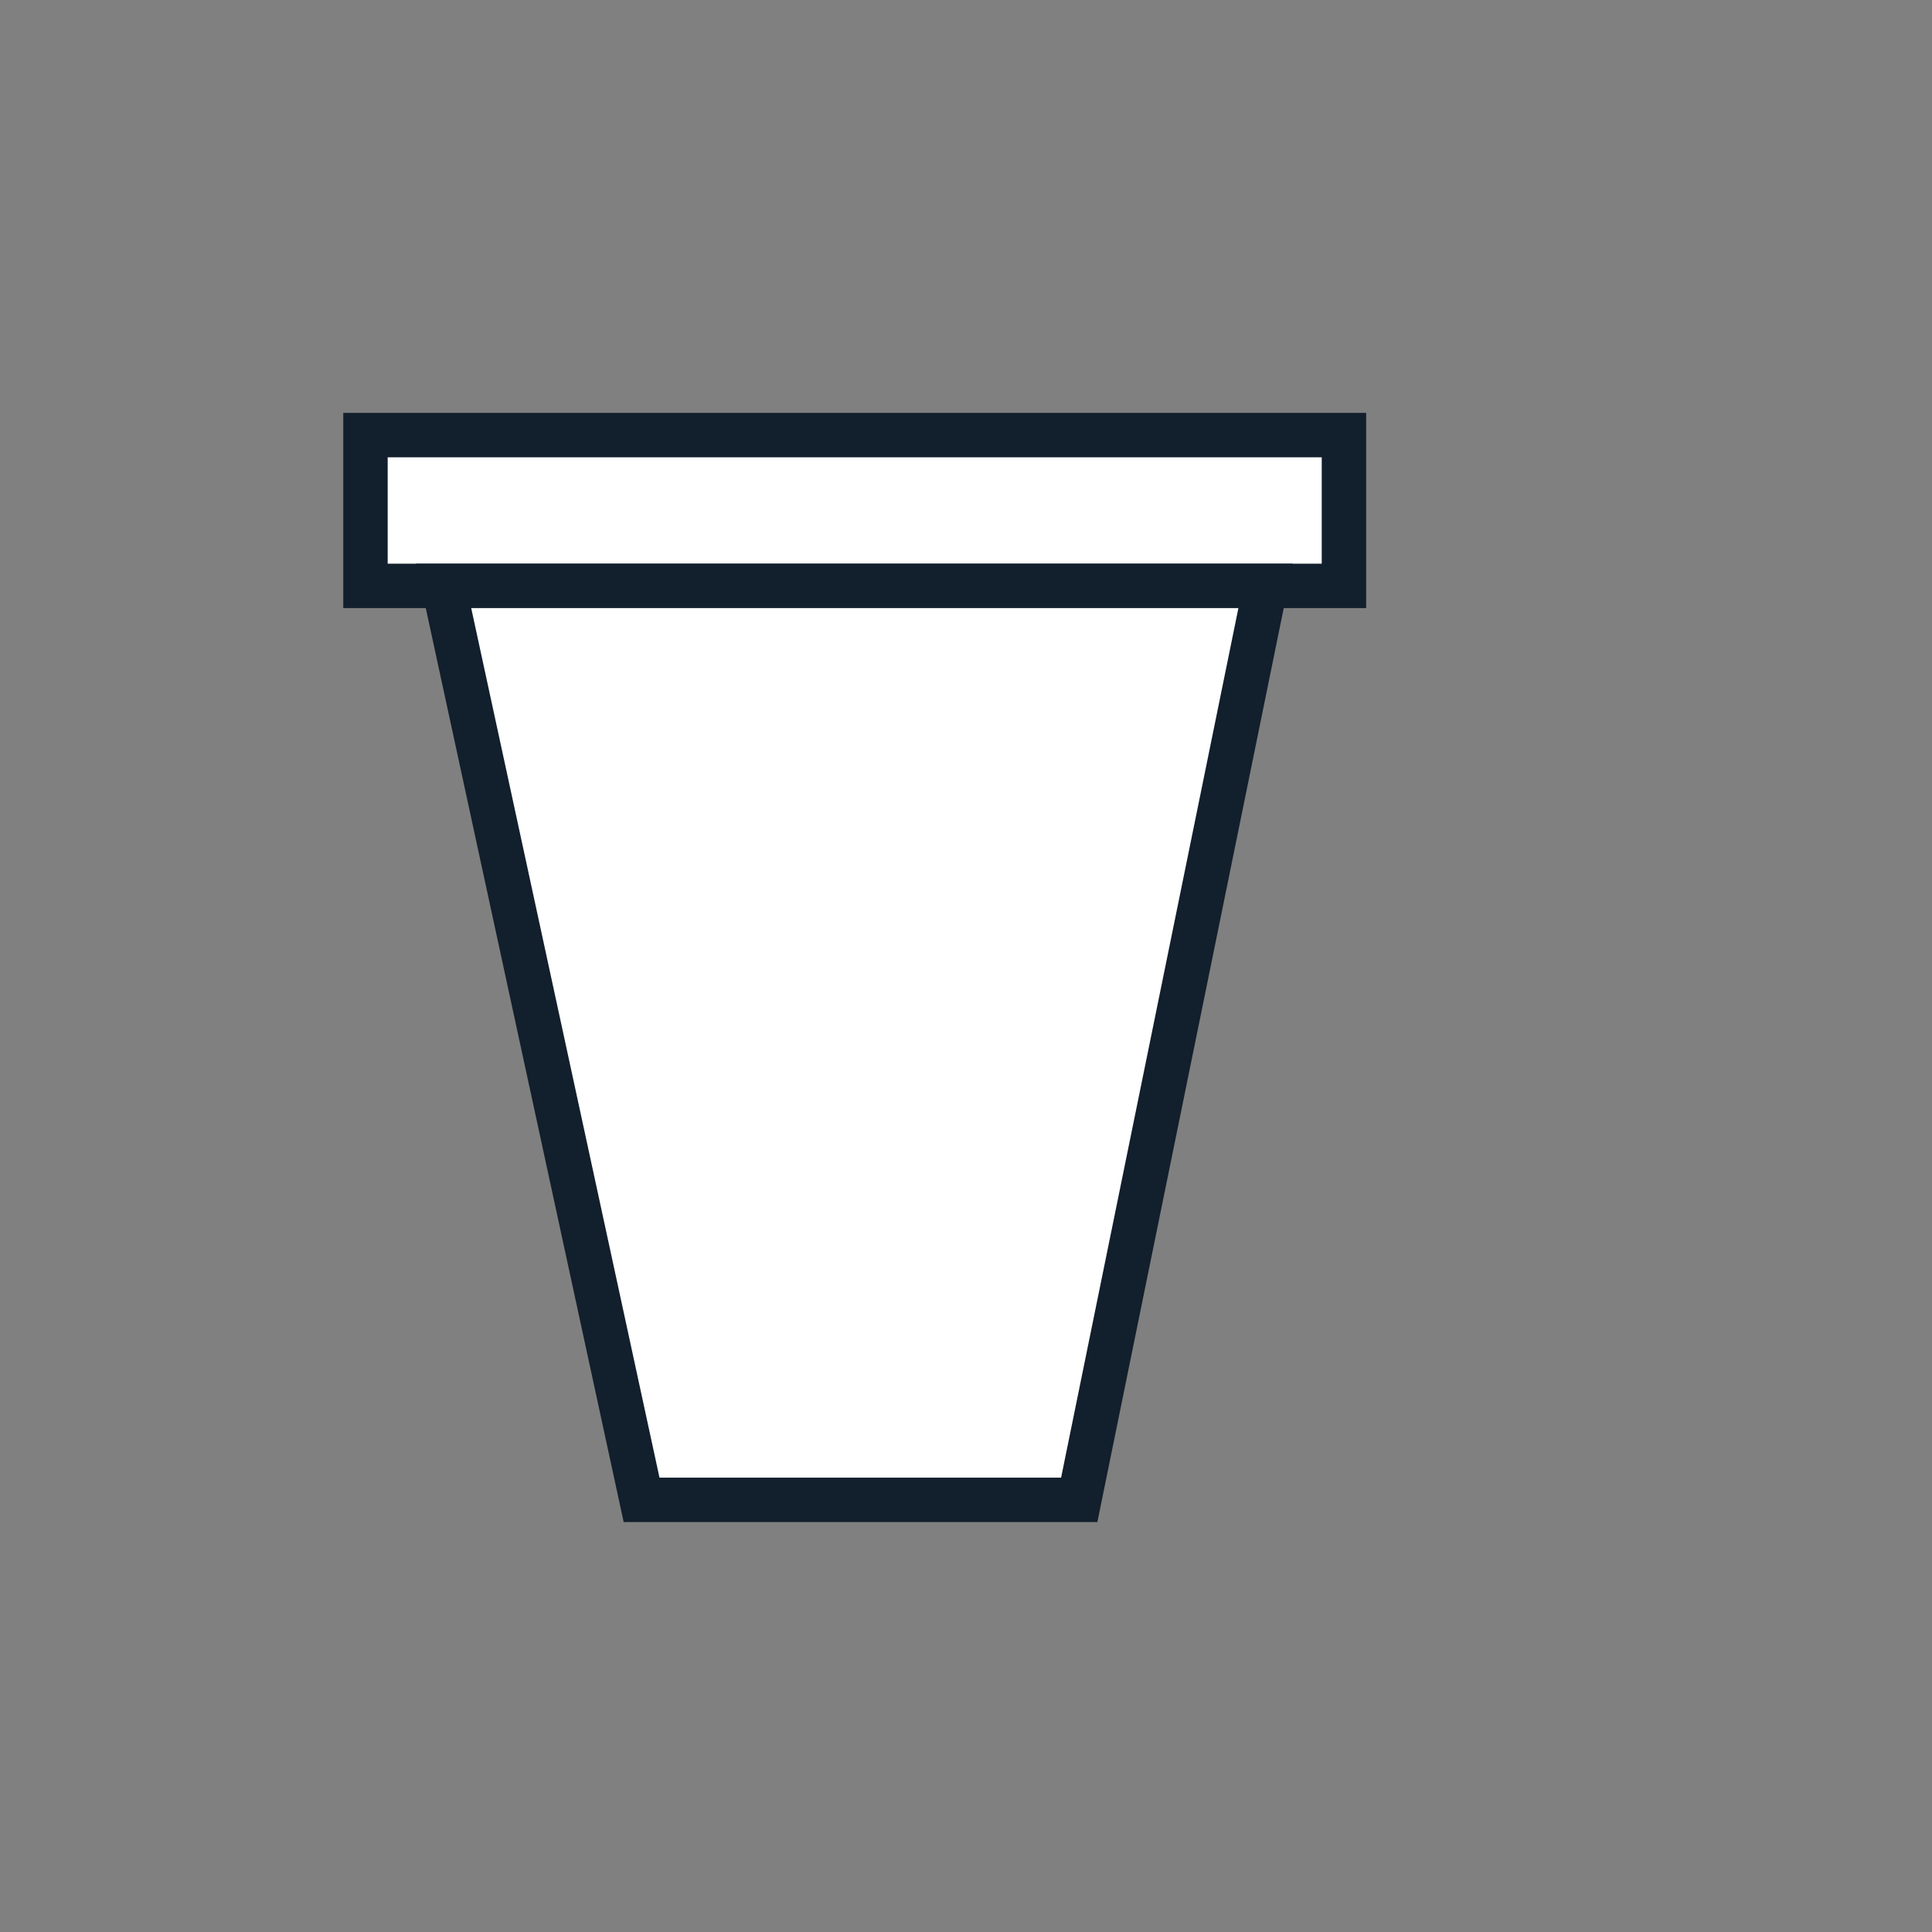
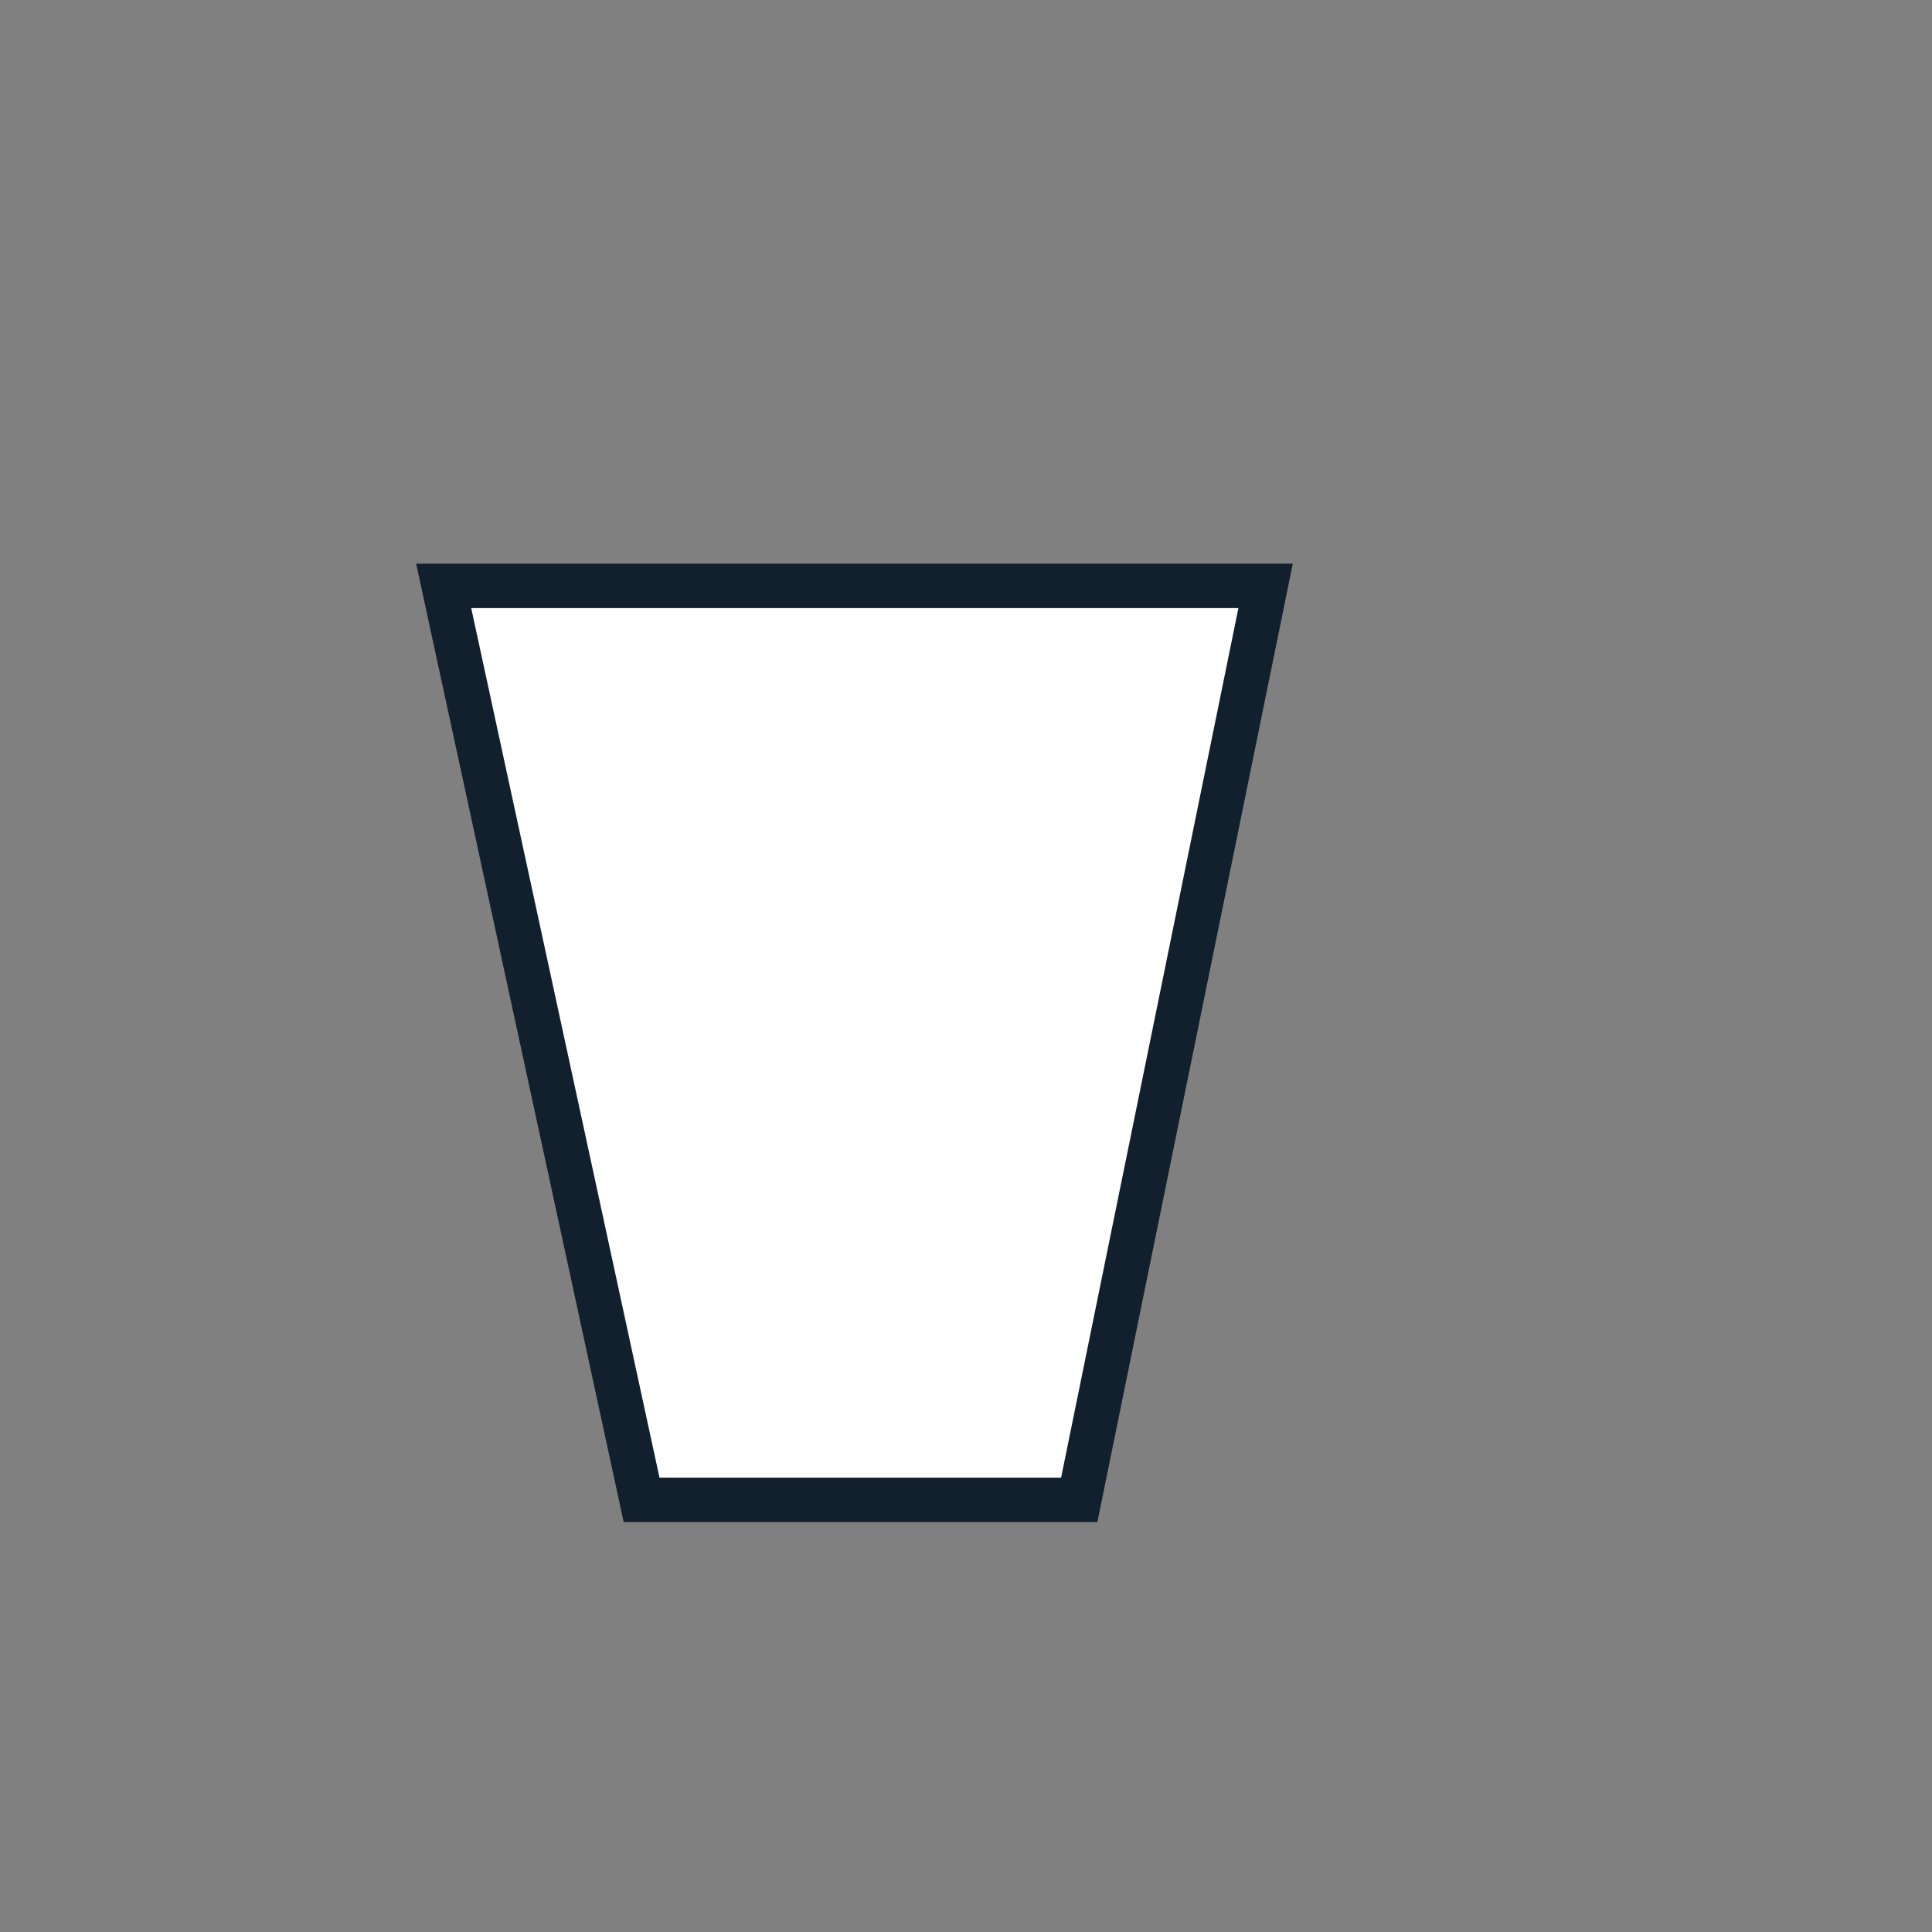
<svg xmlns="http://www.w3.org/2000/svg" id="Layer_1" data-name="Layer 1" viewBox="0 0 144 144">
  <rect x="0" y="0" width="144" height="144" fill="#808080" stroke="none" />
-   <rect x="27.24" y="32.43" width="72.93" height="11.24" fill="#fff" stroke="#121f2c" stroke-linecap="round" stroke-miterlimit="10" stroke-width="3.31" />
  <polygon points="80.44 111.79 47.82 111.79 33.07 43.67 94.33 43.67 80.44 111.79" fill="#fff" stroke="#121f2c" stroke-linecap="round" stroke-miterlimit="10" stroke-width="3.31" />
</svg>